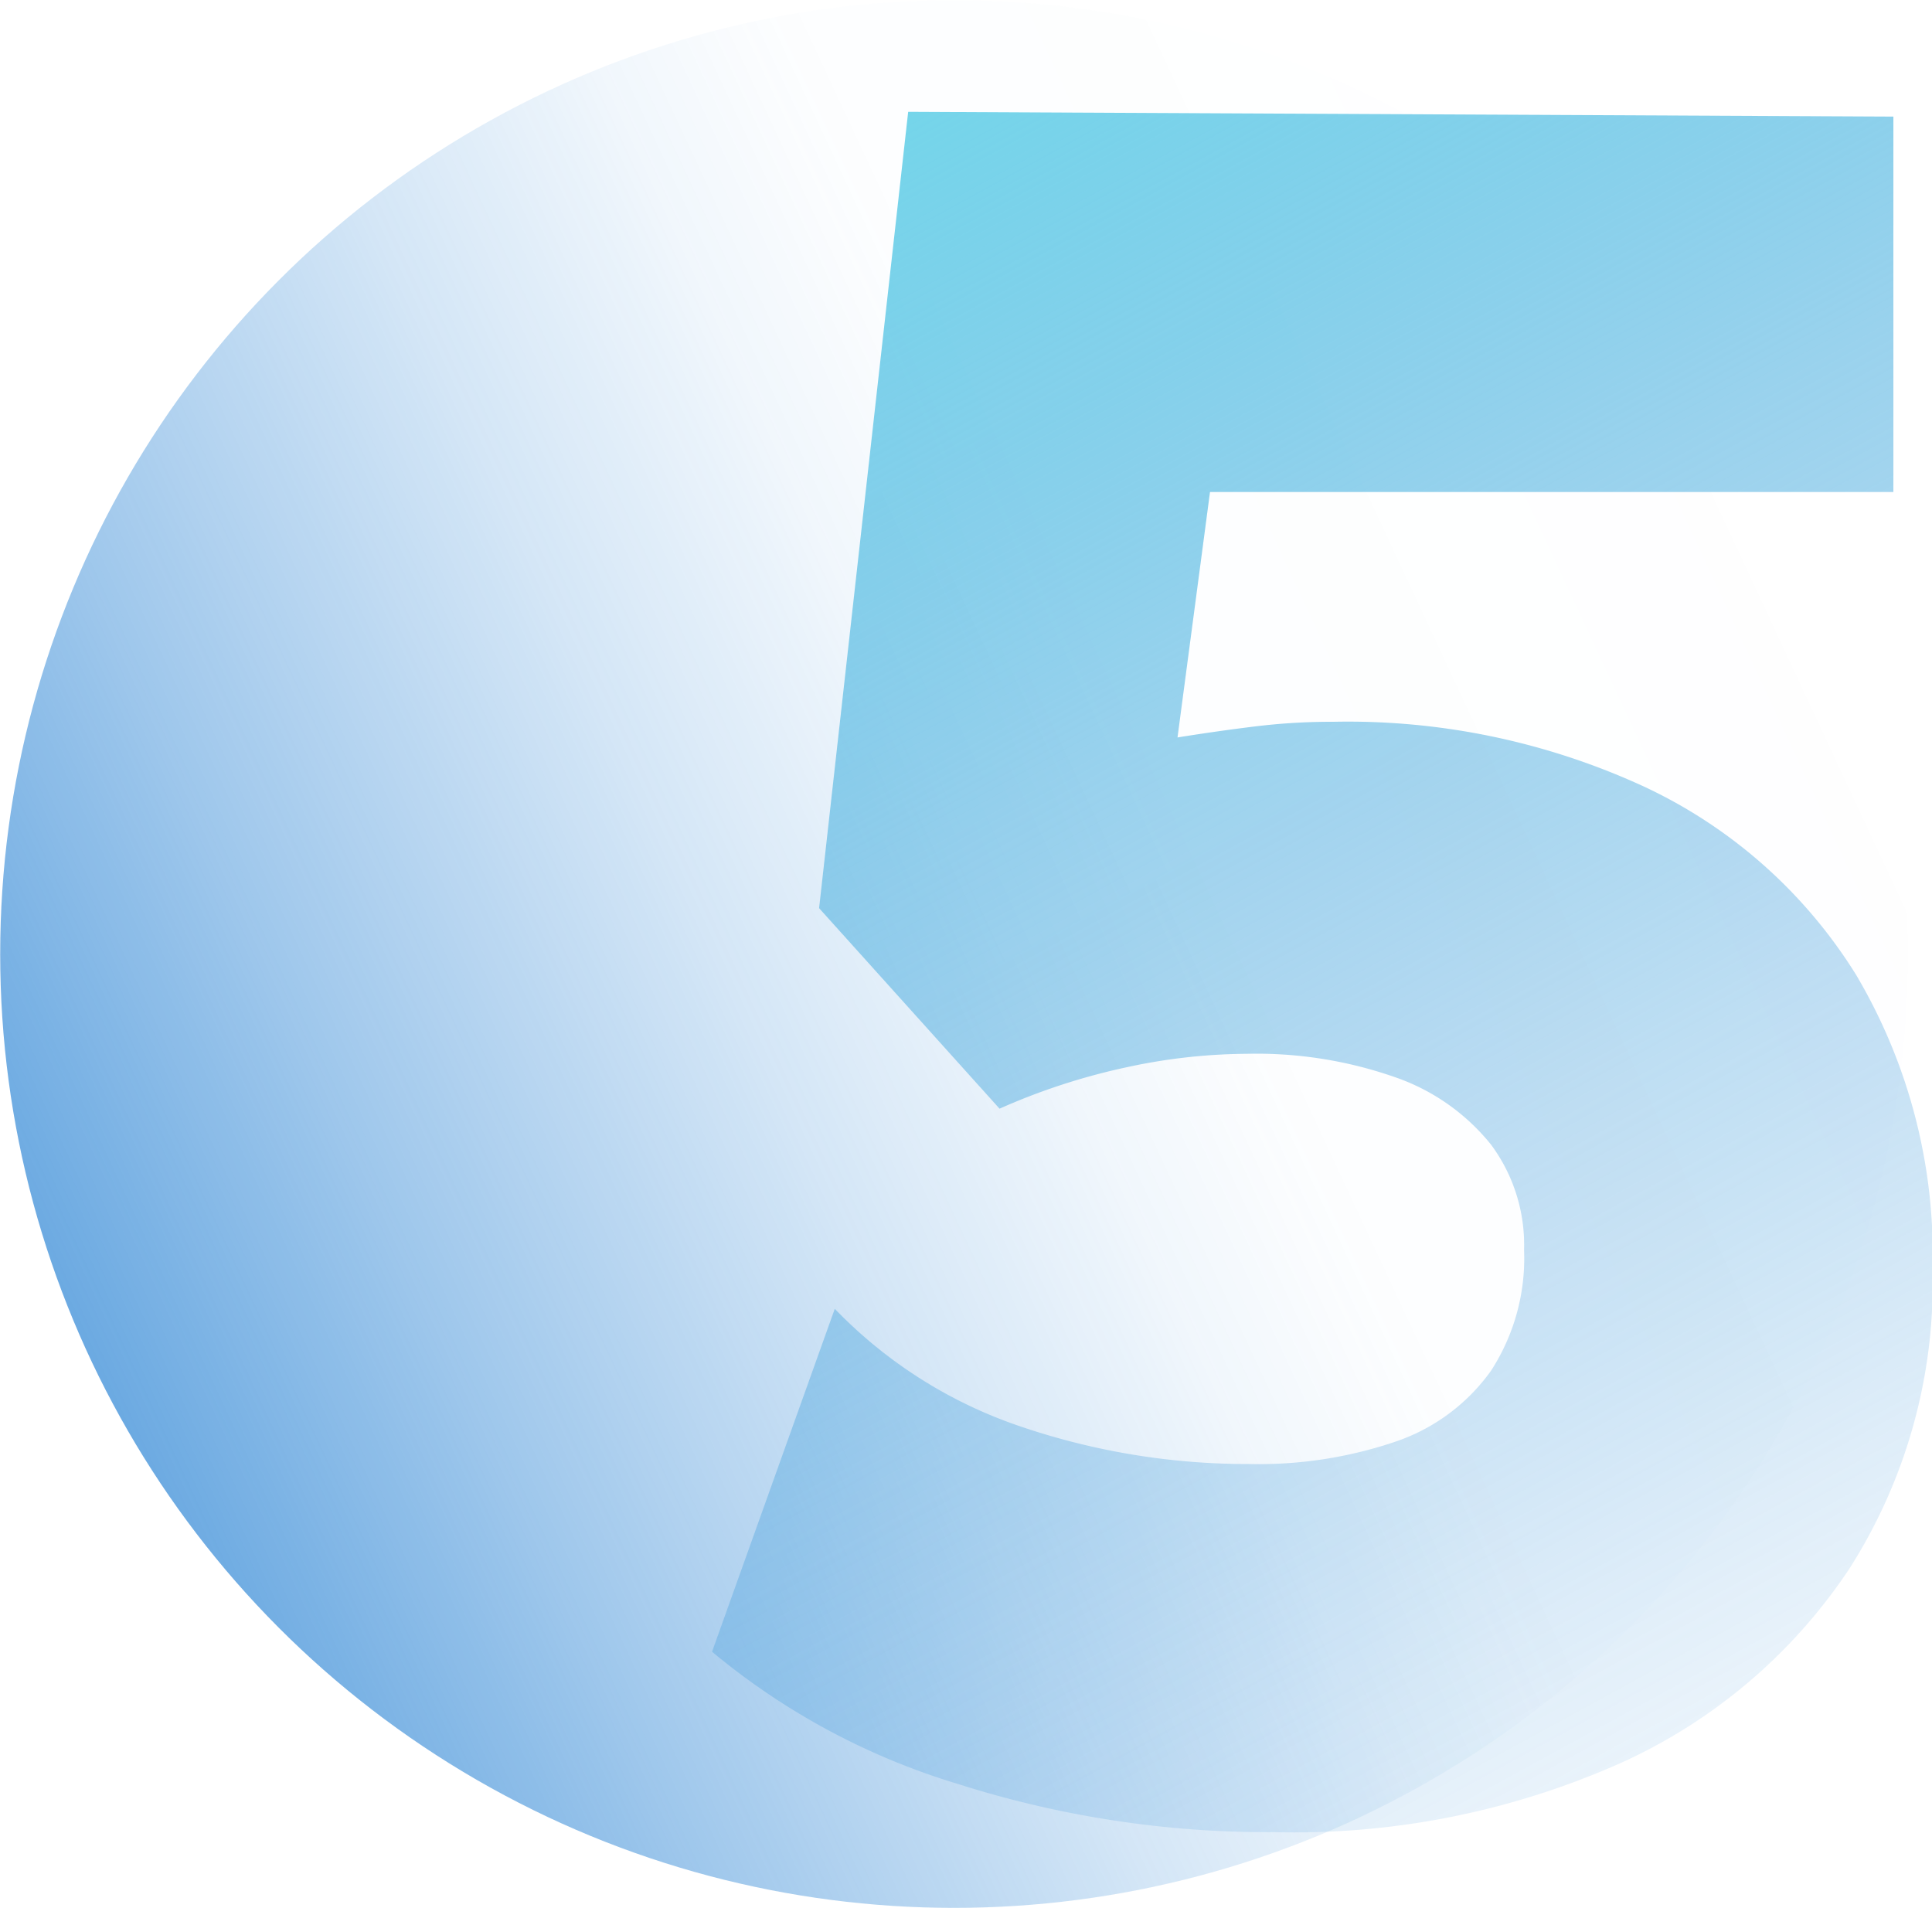
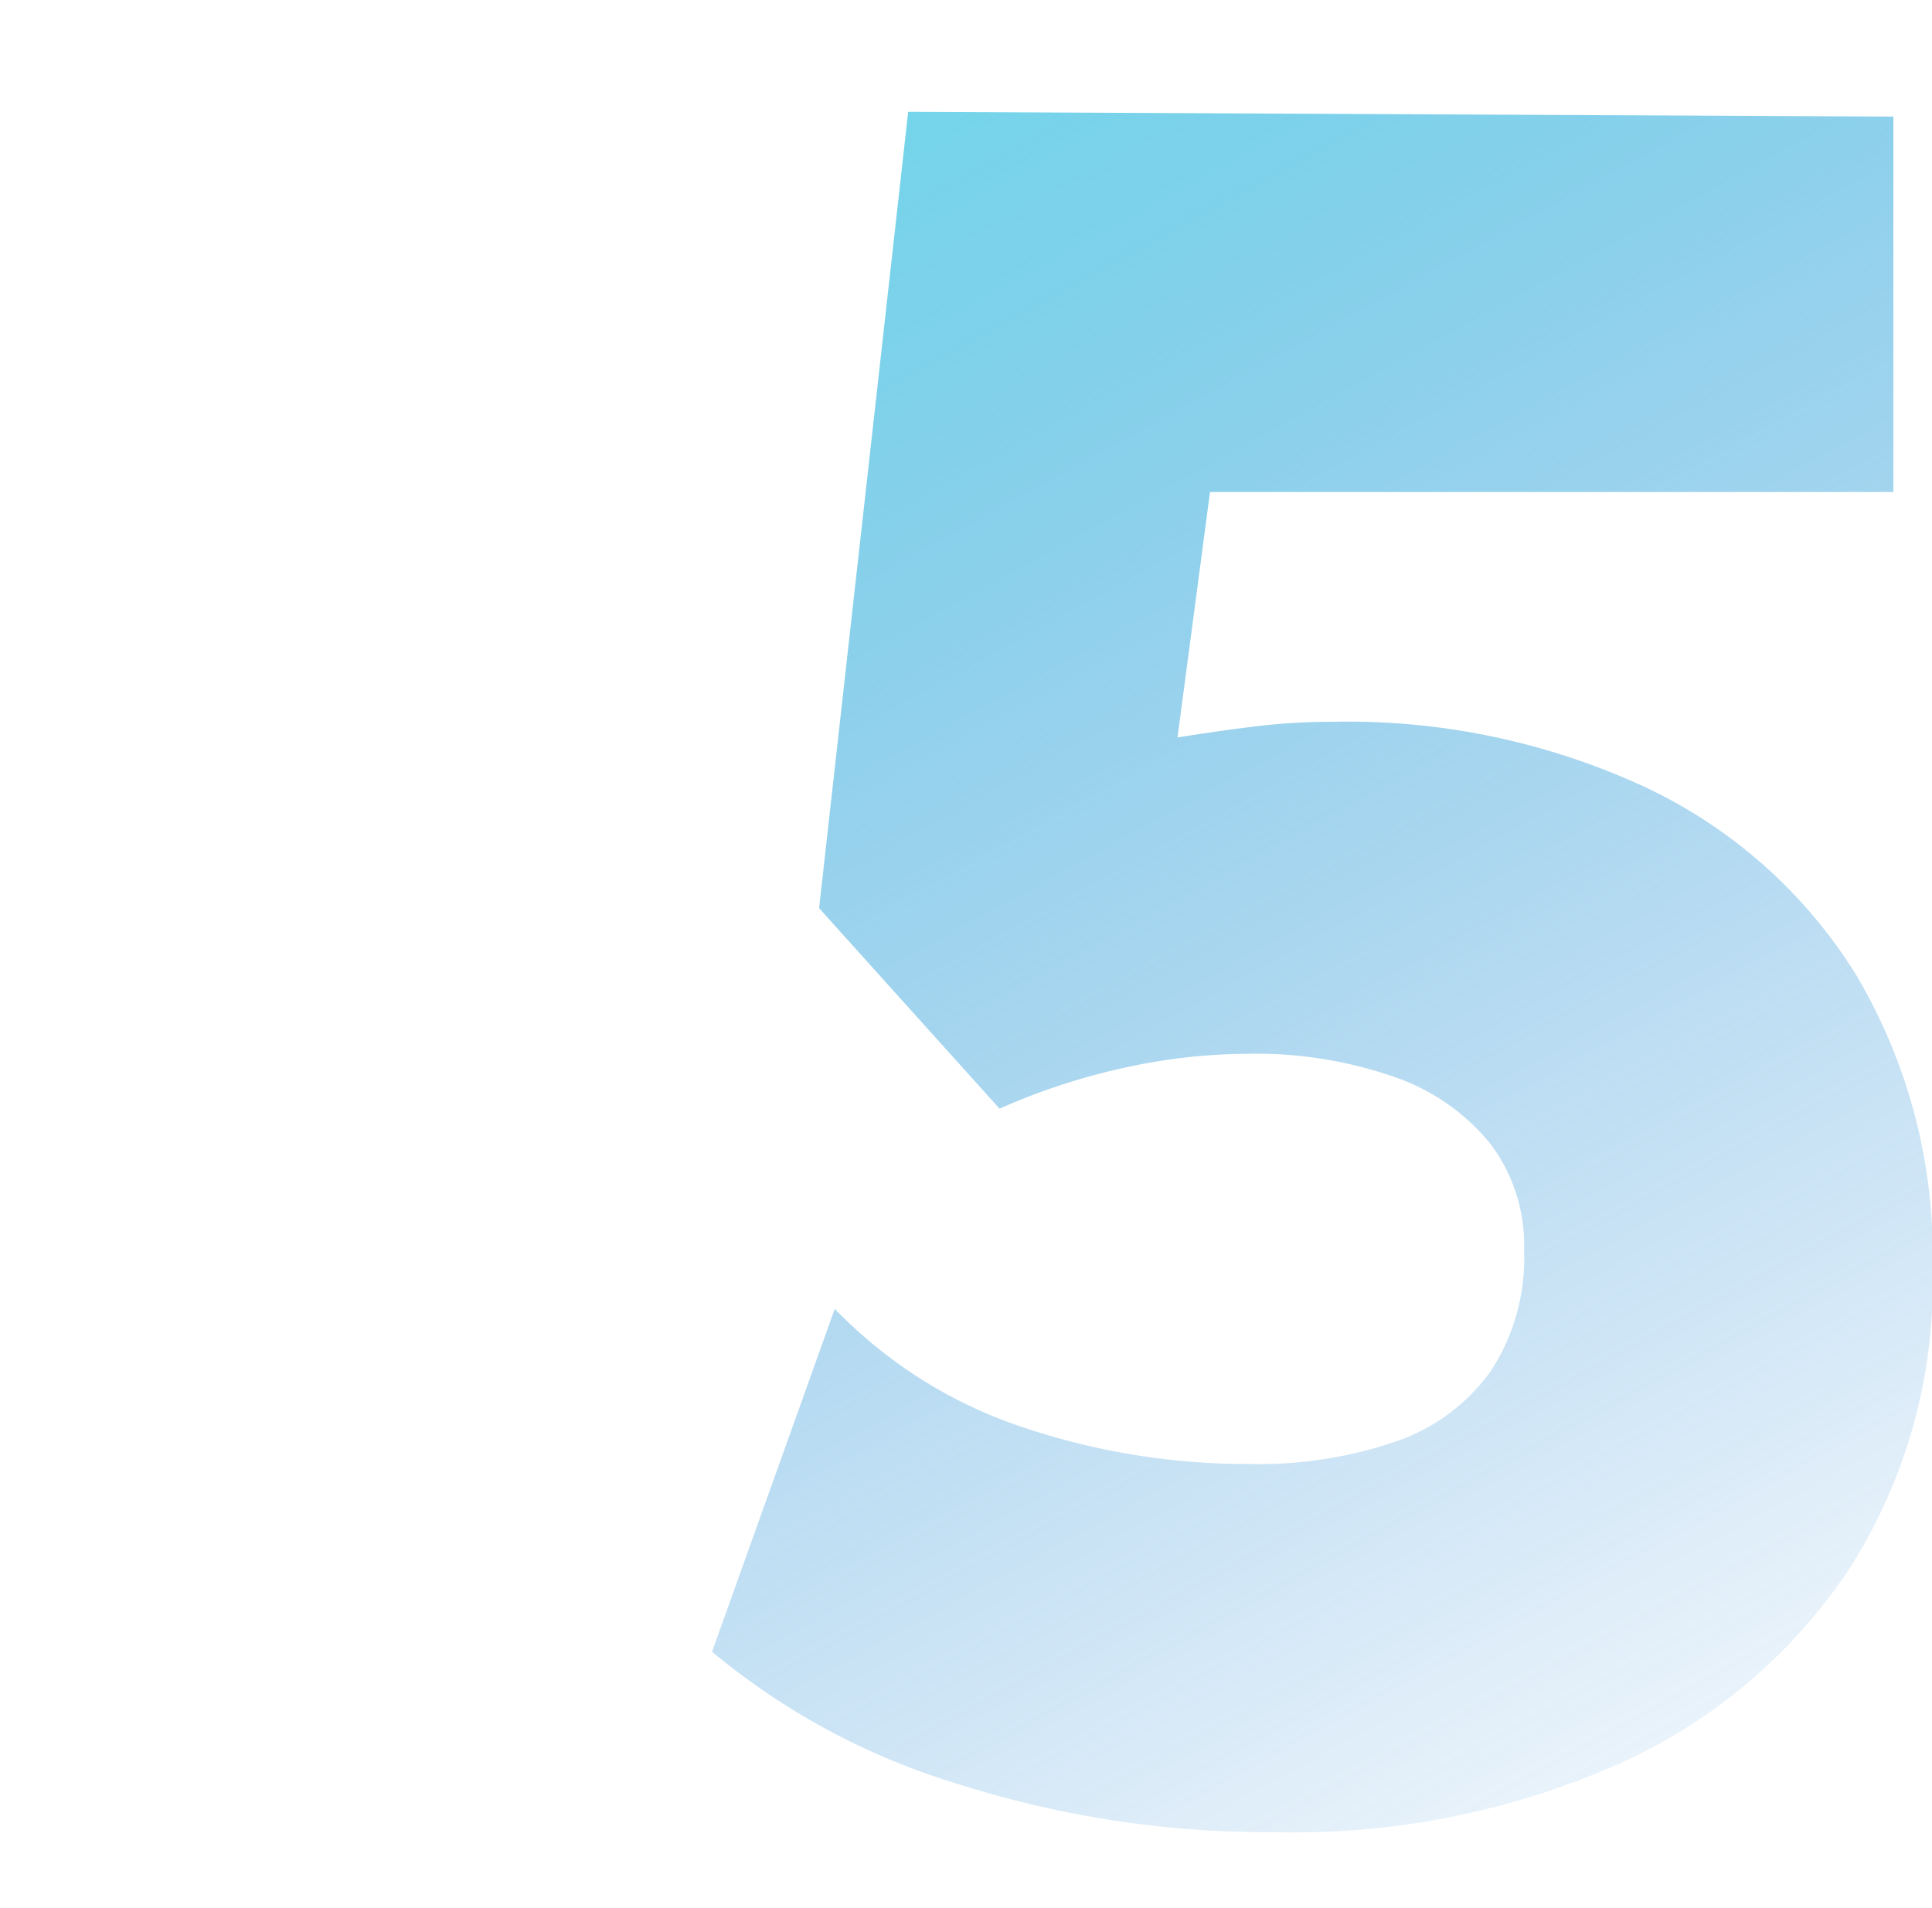
<svg xmlns="http://www.w3.org/2000/svg" width="101.07" height="99.81" viewBox="0 0 101.07 99.81">
  <defs>
    <style> .cls-1 { fill: url(#Безымянный_градиент_59); } .cls-2 { fill: url(#Безымянный_градиент_65); } </style>
    <linearGradient id="Безымянный_градиент_59" data-name="Безымянный градиент 59" x1="548.42" y1="-1348.32" x2="612.58" y2="-1230.44" gradientTransform="translate(-1212.71 -603.89) rotate(93.55)" gradientUnits="userSpaceOnUse">
      <stop offset="0" stop-color="#197ad1" stop-opacity="0" />
      <stop offset="0.31" stop-color="#197ad1" stop-opacity="0.01" />
      <stop offset="0.38" stop-color="#197ad1" stop-opacity="0.06" />
      <stop offset="0.49" stop-color="#197ad1" stop-opacity="0.19" />
      <stop offset="0.64" stop-color="#197ad1" stop-opacity="0.41" />
      <stop offset="0.81" stop-color="#197ad1" stop-opacity="0.7" />
      <stop offset="0.96" stop-color="#197ad1" />
    </linearGradient>
    <linearGradient id="Безымянный_градиент_65" data-name="Безымянный градиент 65" x1="35.31" y1="-13.73" x2="101.16" y2="106.56" gradientUnits="userSpaceOnUse">
      <stop offset="0.12" stop-color="#71d9ea" />
      <stop offset="0.21" stop-color="#65cce7" stop-opacity="0.87" />
      <stop offset="0.42" stop-color="#4aafdf" stop-opacity="0.56" />
      <stop offset="0.62" stop-color="#3598d9" stop-opacity="0.32" />
      <stop offset="0.79" stop-color="#2688d5" stop-opacity="0.15" />
      <stop offset="0.92" stop-color="#1c7ed2" stop-opacity="0.04" />
      <stop offset="1" stop-color="#197ad1" stop-opacity="0" />
    </linearGradient>
  </defs>
  <g id="Слой_2" data-name="Слой 2">
    <g id="_1" data-name="1">
      <g>
-         <circle class="cls-1" cx="49.91" cy="49.91" r="49.9" />
        <path class="cls-2" d="M66.7,95.85a53.44,53.44,0,0,1-16.58-2.52,36.57,36.57,0,0,1-12.87-6.92l6.42-17.94a24.3,24.3,0,0,0,9.85,6.2,36.84,36.84,0,0,0,11.86,1.92,22.21,22.21,0,0,0,7.68-1.19A10.12,10.12,0,0,0,78,71.71a10.81,10.81,0,0,0,1.73-6.32A8.81,8.81,0,0,0,78,59.88a11.06,11.06,0,0,0-5-3.52,21.92,21.92,0,0,0-7.77-1.23,30.22,30.22,0,0,0-6.23.69A33.78,33.78,0,0,0,52.29,58L42.85,47.51,47.51,5.85l51.54.25V25.74H63.3L61.6,38.58c1.3-.21,2.63-.4,4-.57a33,33,0,0,1,4.15-.25,37,37,0,0,1,16.34,3.43A26,26,0,0,1,97.1,51a28.72,28.72,0,0,1,4,15.42A27.8,27.8,0,0,1,96.79,82a28.38,28.38,0,0,1-12,10.23A42,42,0,0,1,66.7,95.85Z" />
      </g>
    </g>
  </g>
</svg>